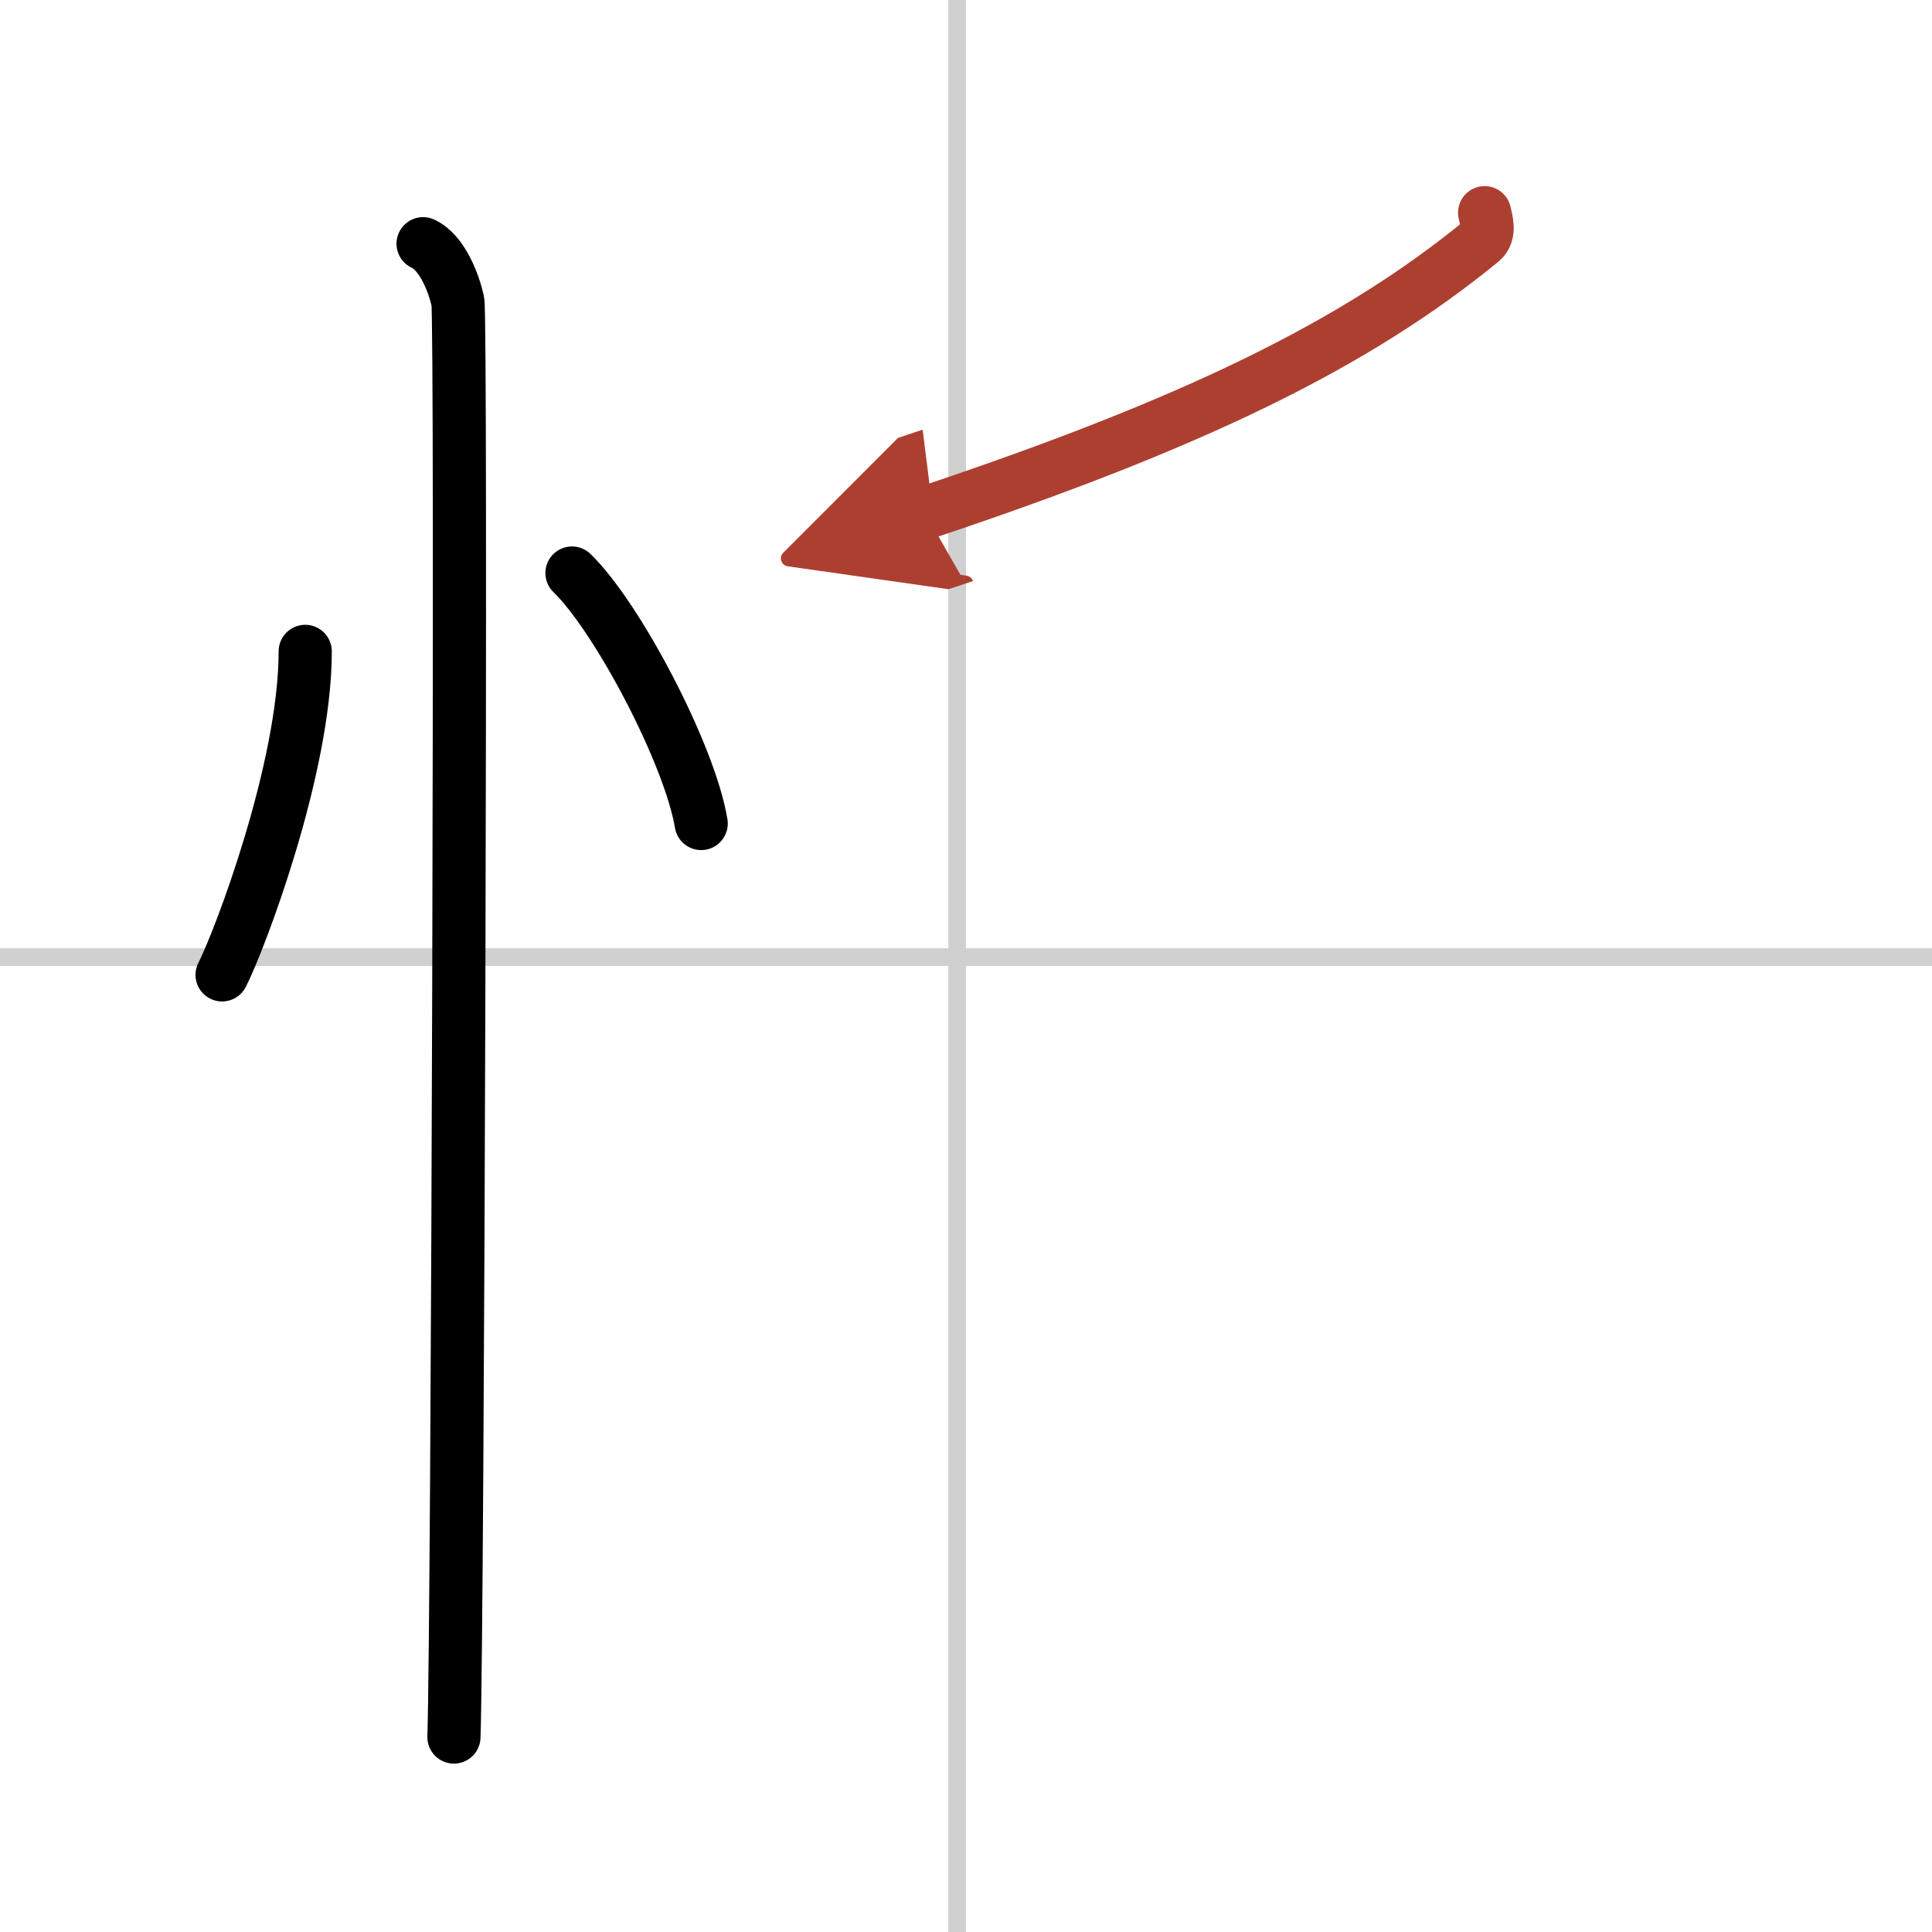
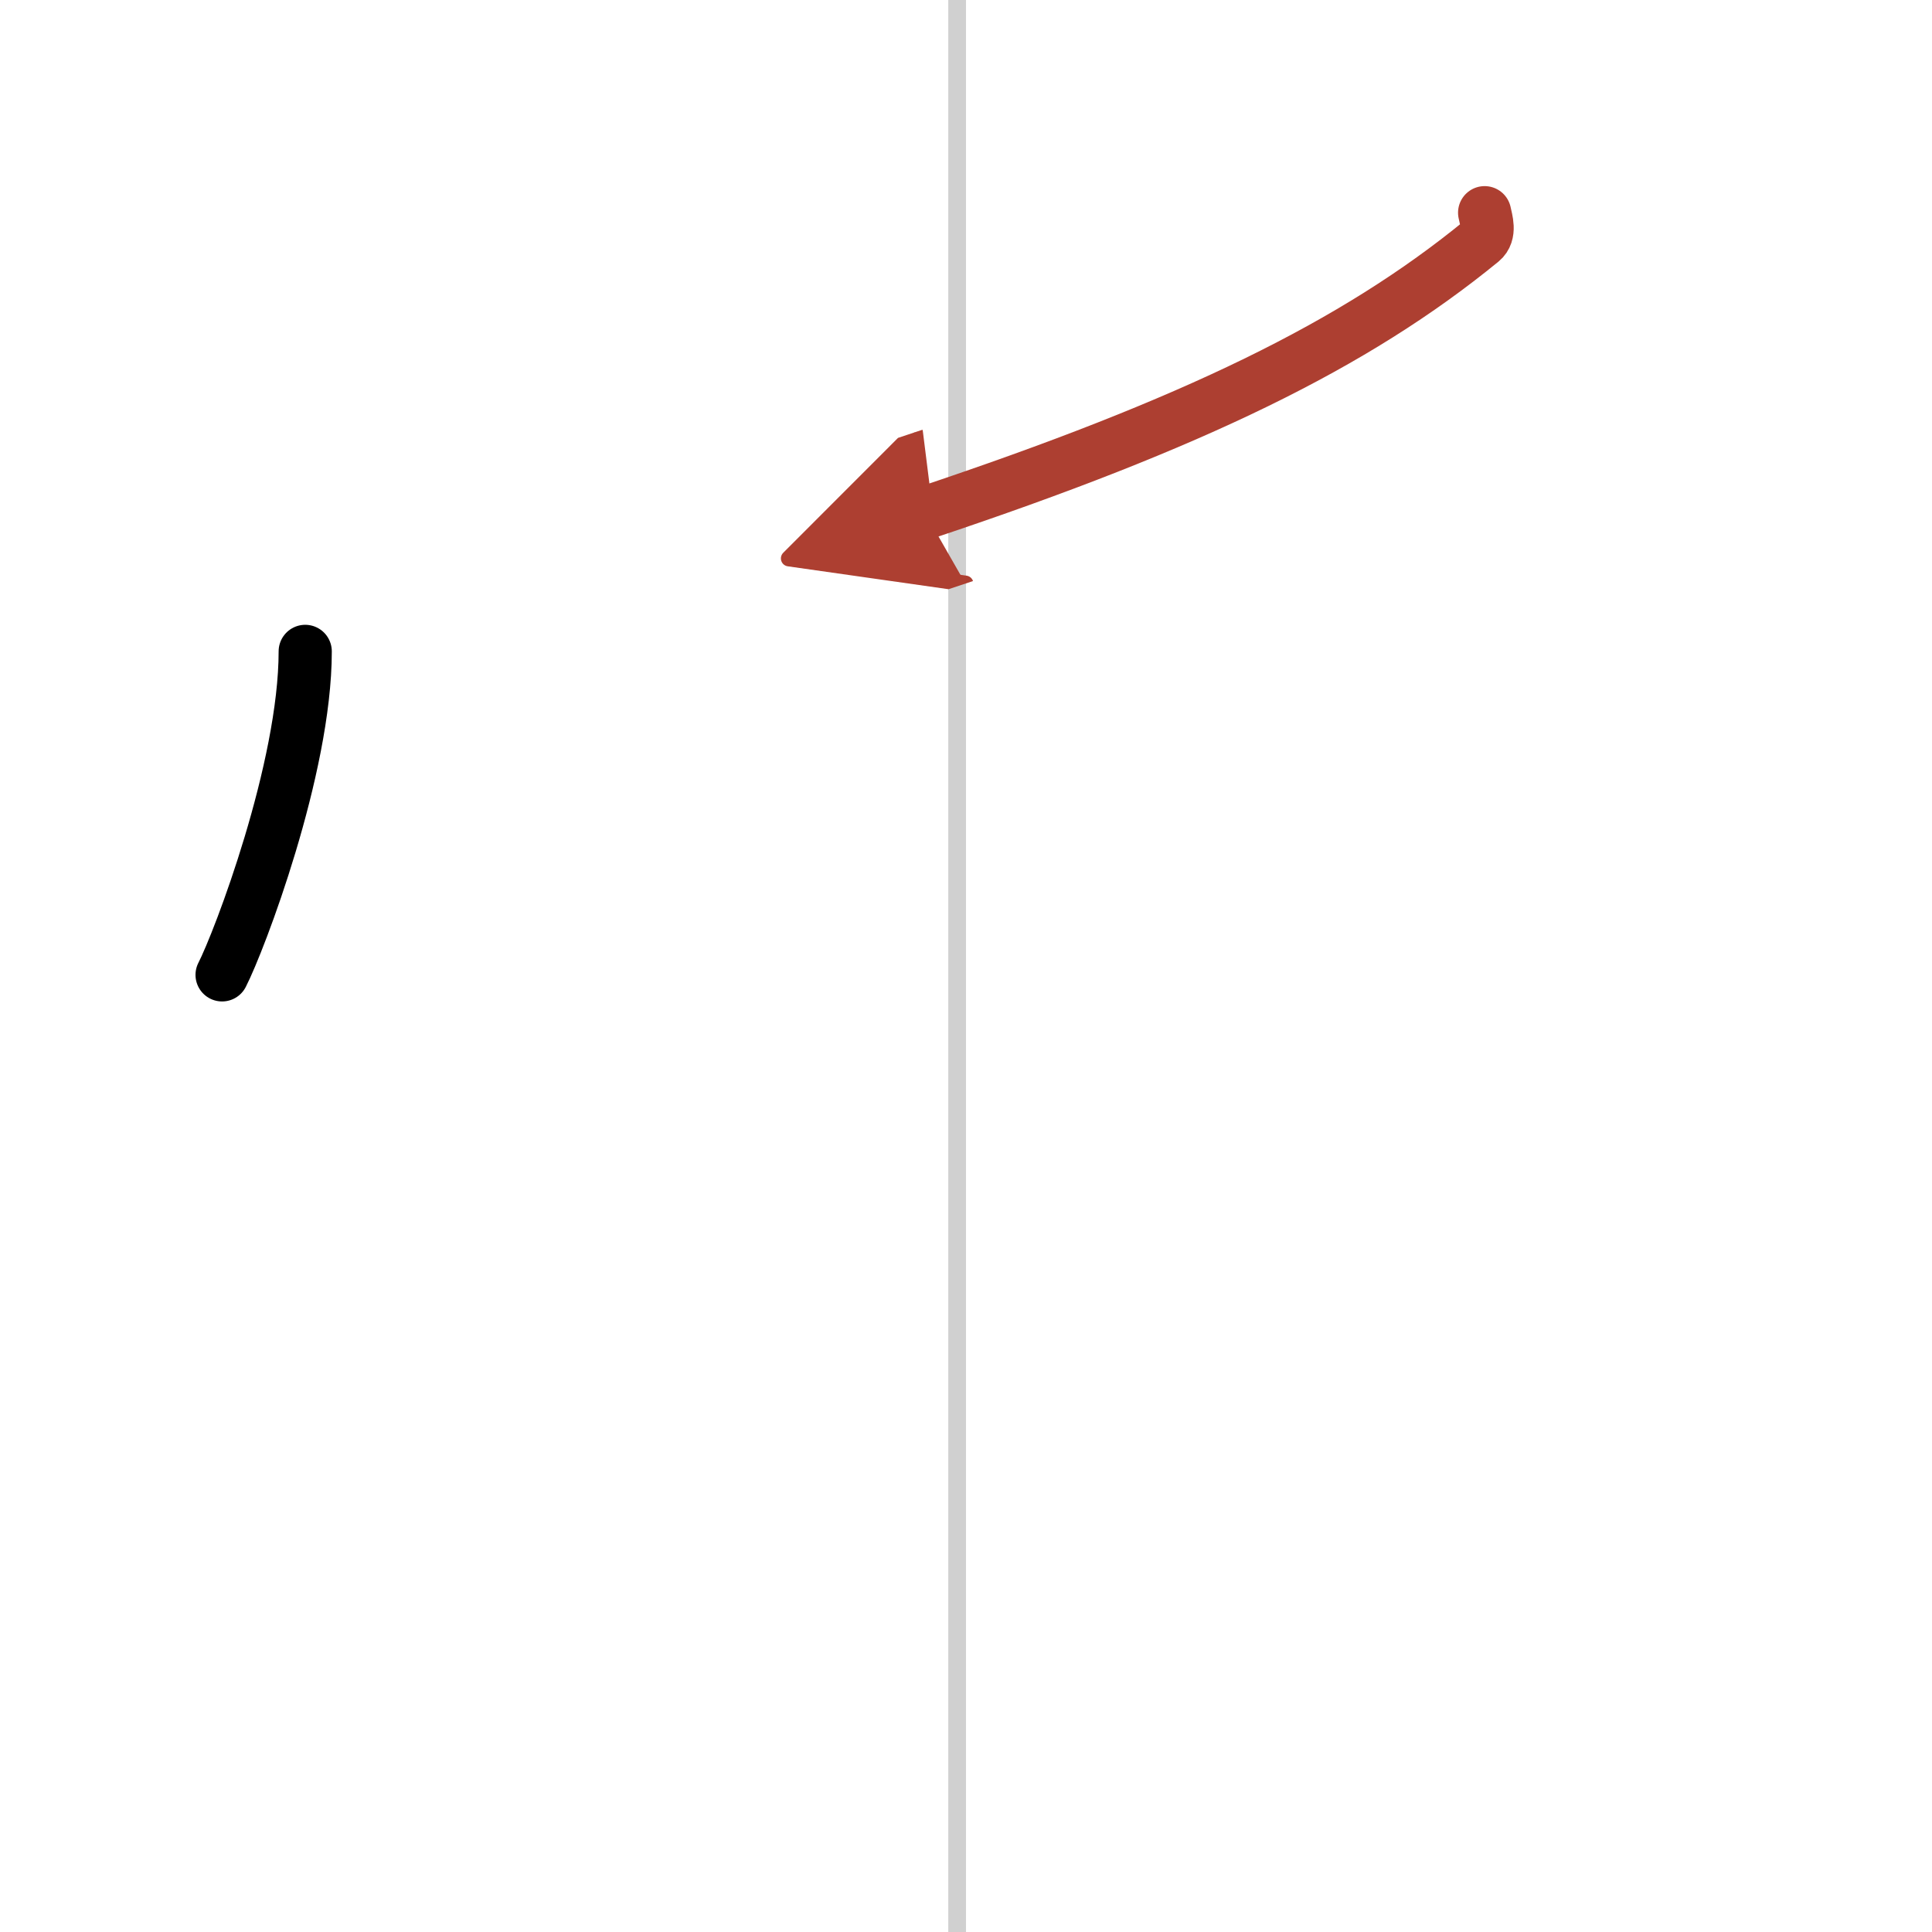
<svg xmlns="http://www.w3.org/2000/svg" width="400" height="400" viewBox="0 0 109 109">
  <defs>
    <marker id="a" markerWidth="4" orient="auto" refX="1" refY="5" viewBox="0 0 10 10">
      <polyline points="0 0 10 5 0 10 1 5" fill="#ad3f31" stroke="#ad3f31" />
    </marker>
  </defs>
  <g fill="none" stroke="#000" stroke-linecap="round" stroke-linejoin="round" stroke-width="3">
-     <rect width="100%" height="100%" fill="#fff" stroke="#fff" />
    <line x1="54" x2="54" y2="109" stroke="#d0d0d0" stroke-width="1" />
-     <line x2="109" y1="54" y2="54" stroke="#d0d0d0" stroke-width="1" />
    <path d="m17.22 36.75c0 6.61-3.72 16.36-4.69 18.25" />
-     <path d="m32.27 32.33c2.57 2.49 6.65 10.25 7.29 14.13" />
-     <path d="m23.87 13.75c1.09 0.5 1.74 2.25 1.96 3.25s0 74.75-0.22 81" />
    <path d="m83.76 12c0.08 0.4 0.35 1.17-0.17 1.6-7.16 5.86-16.3 10.3-31.4 15.34" marker-end="url(#a)" stroke="#ad3f31" />
  </g>
</svg>